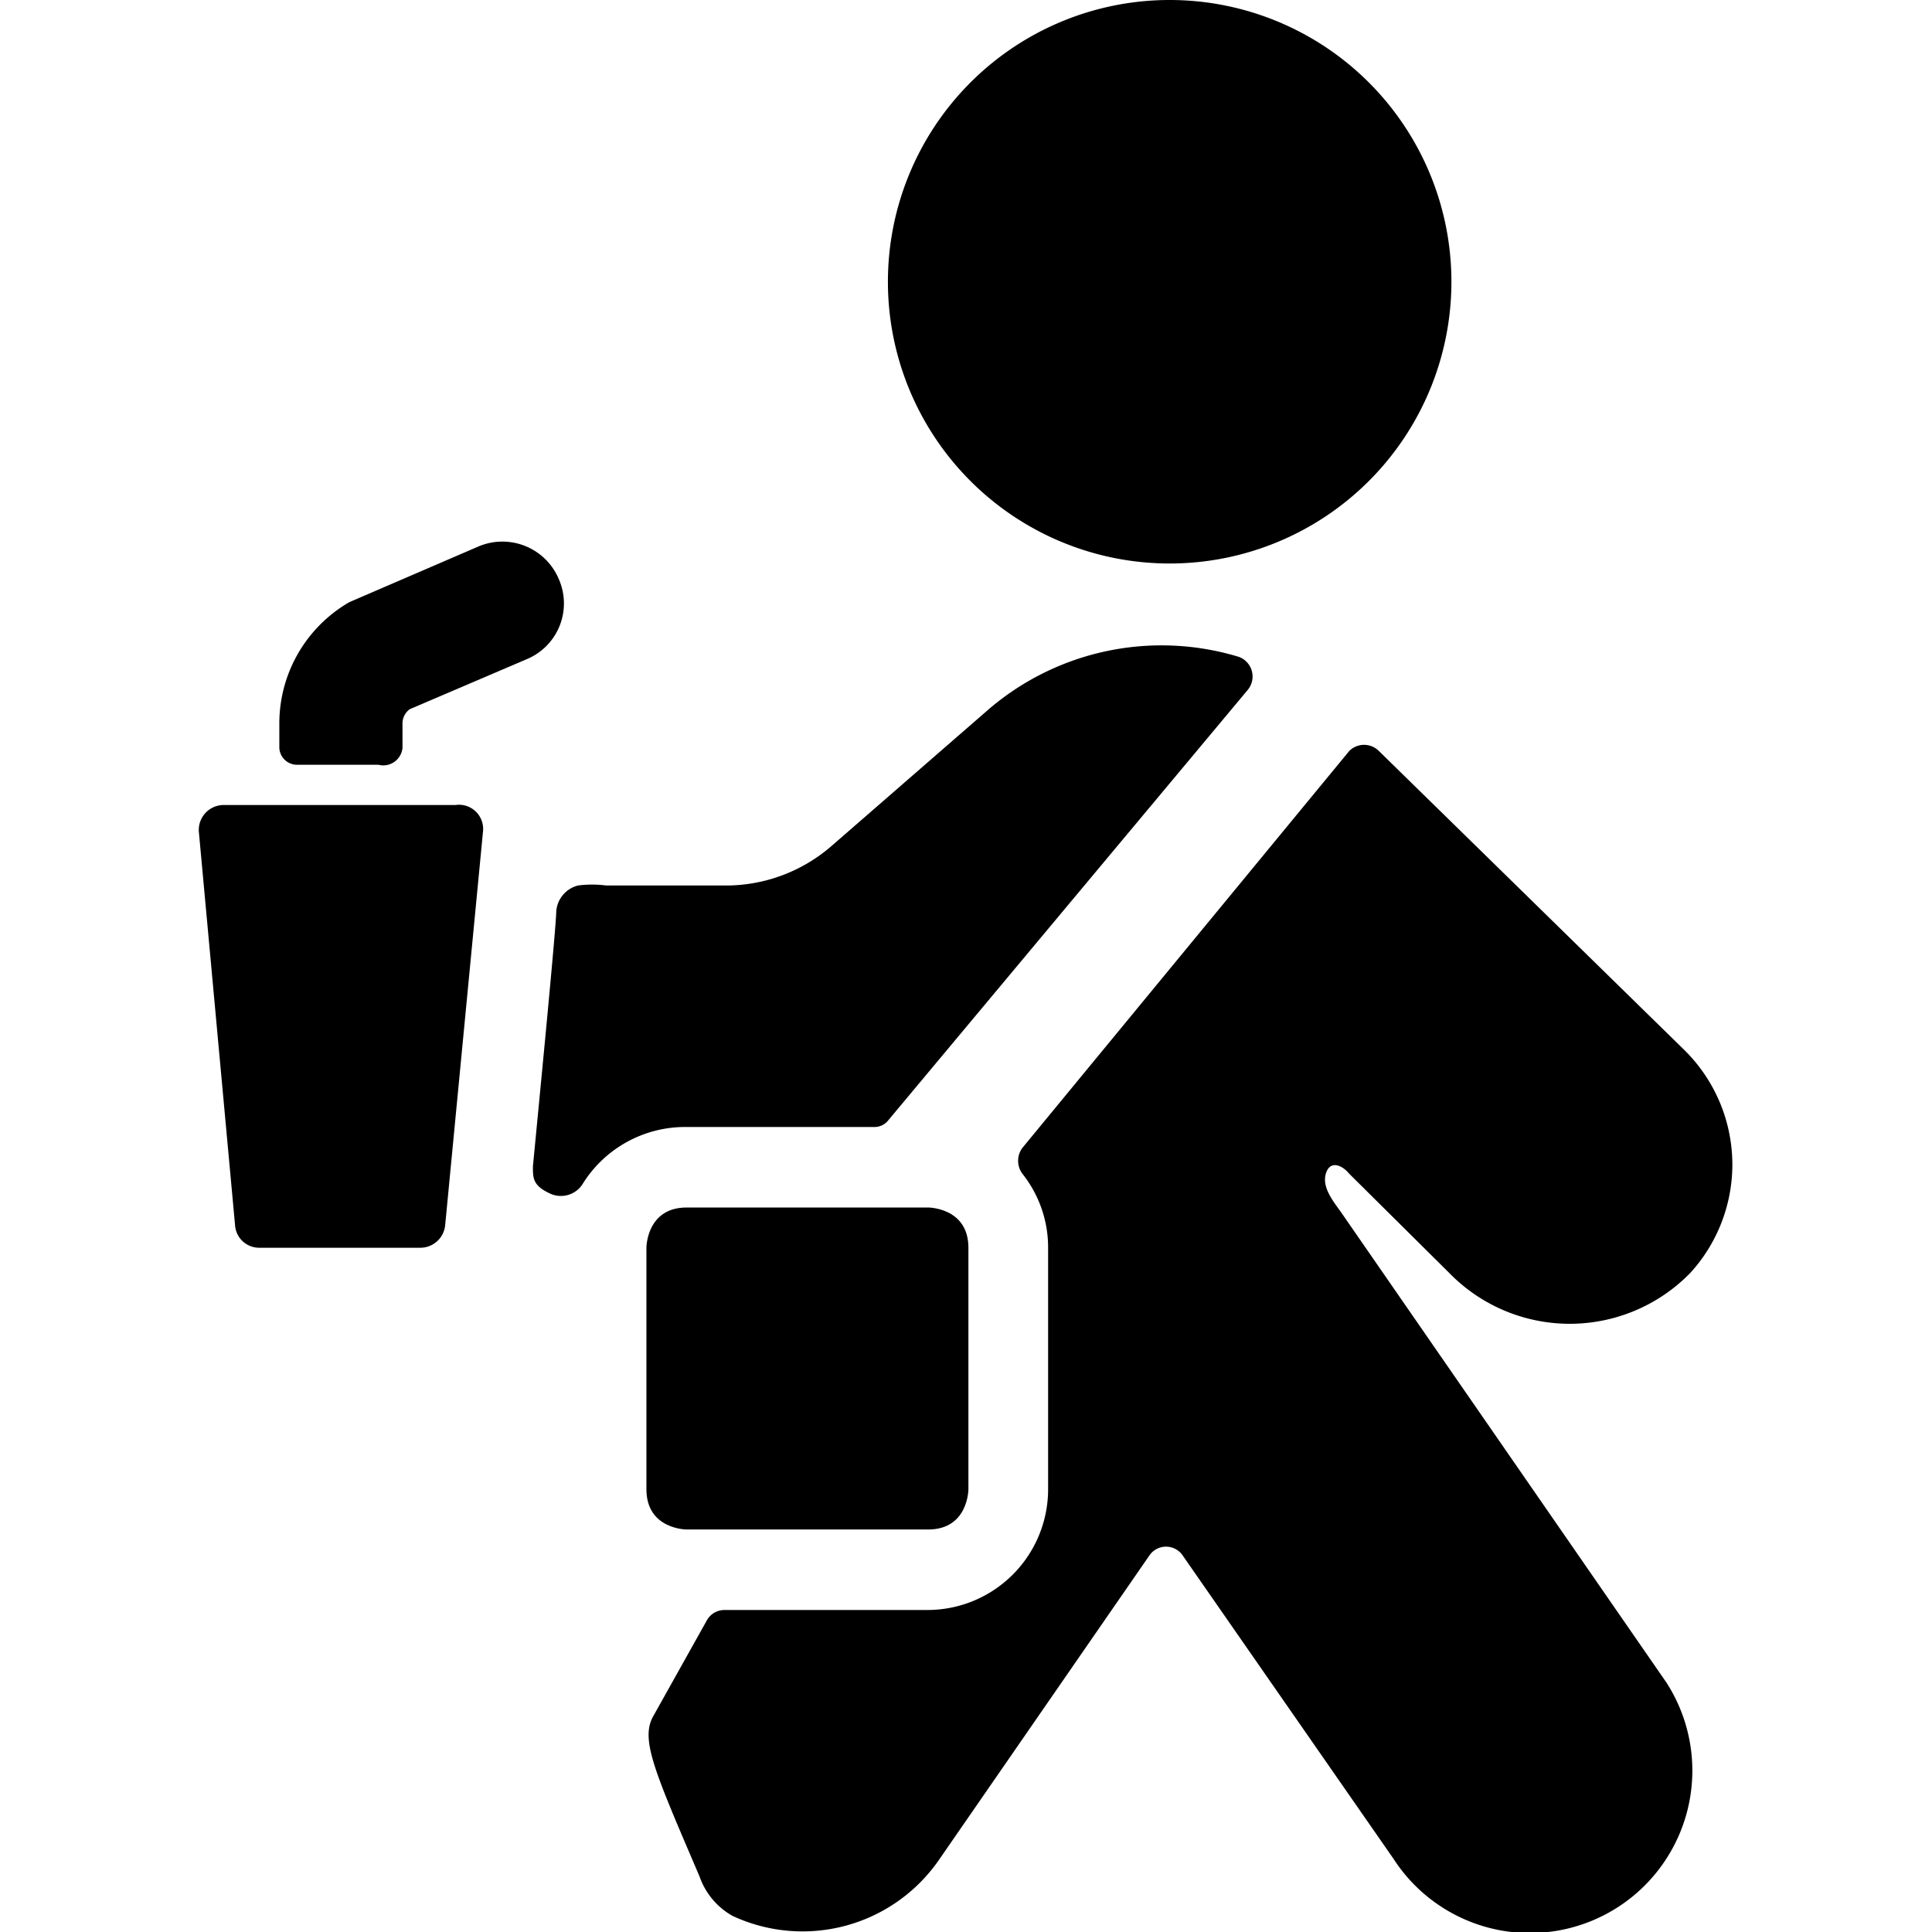
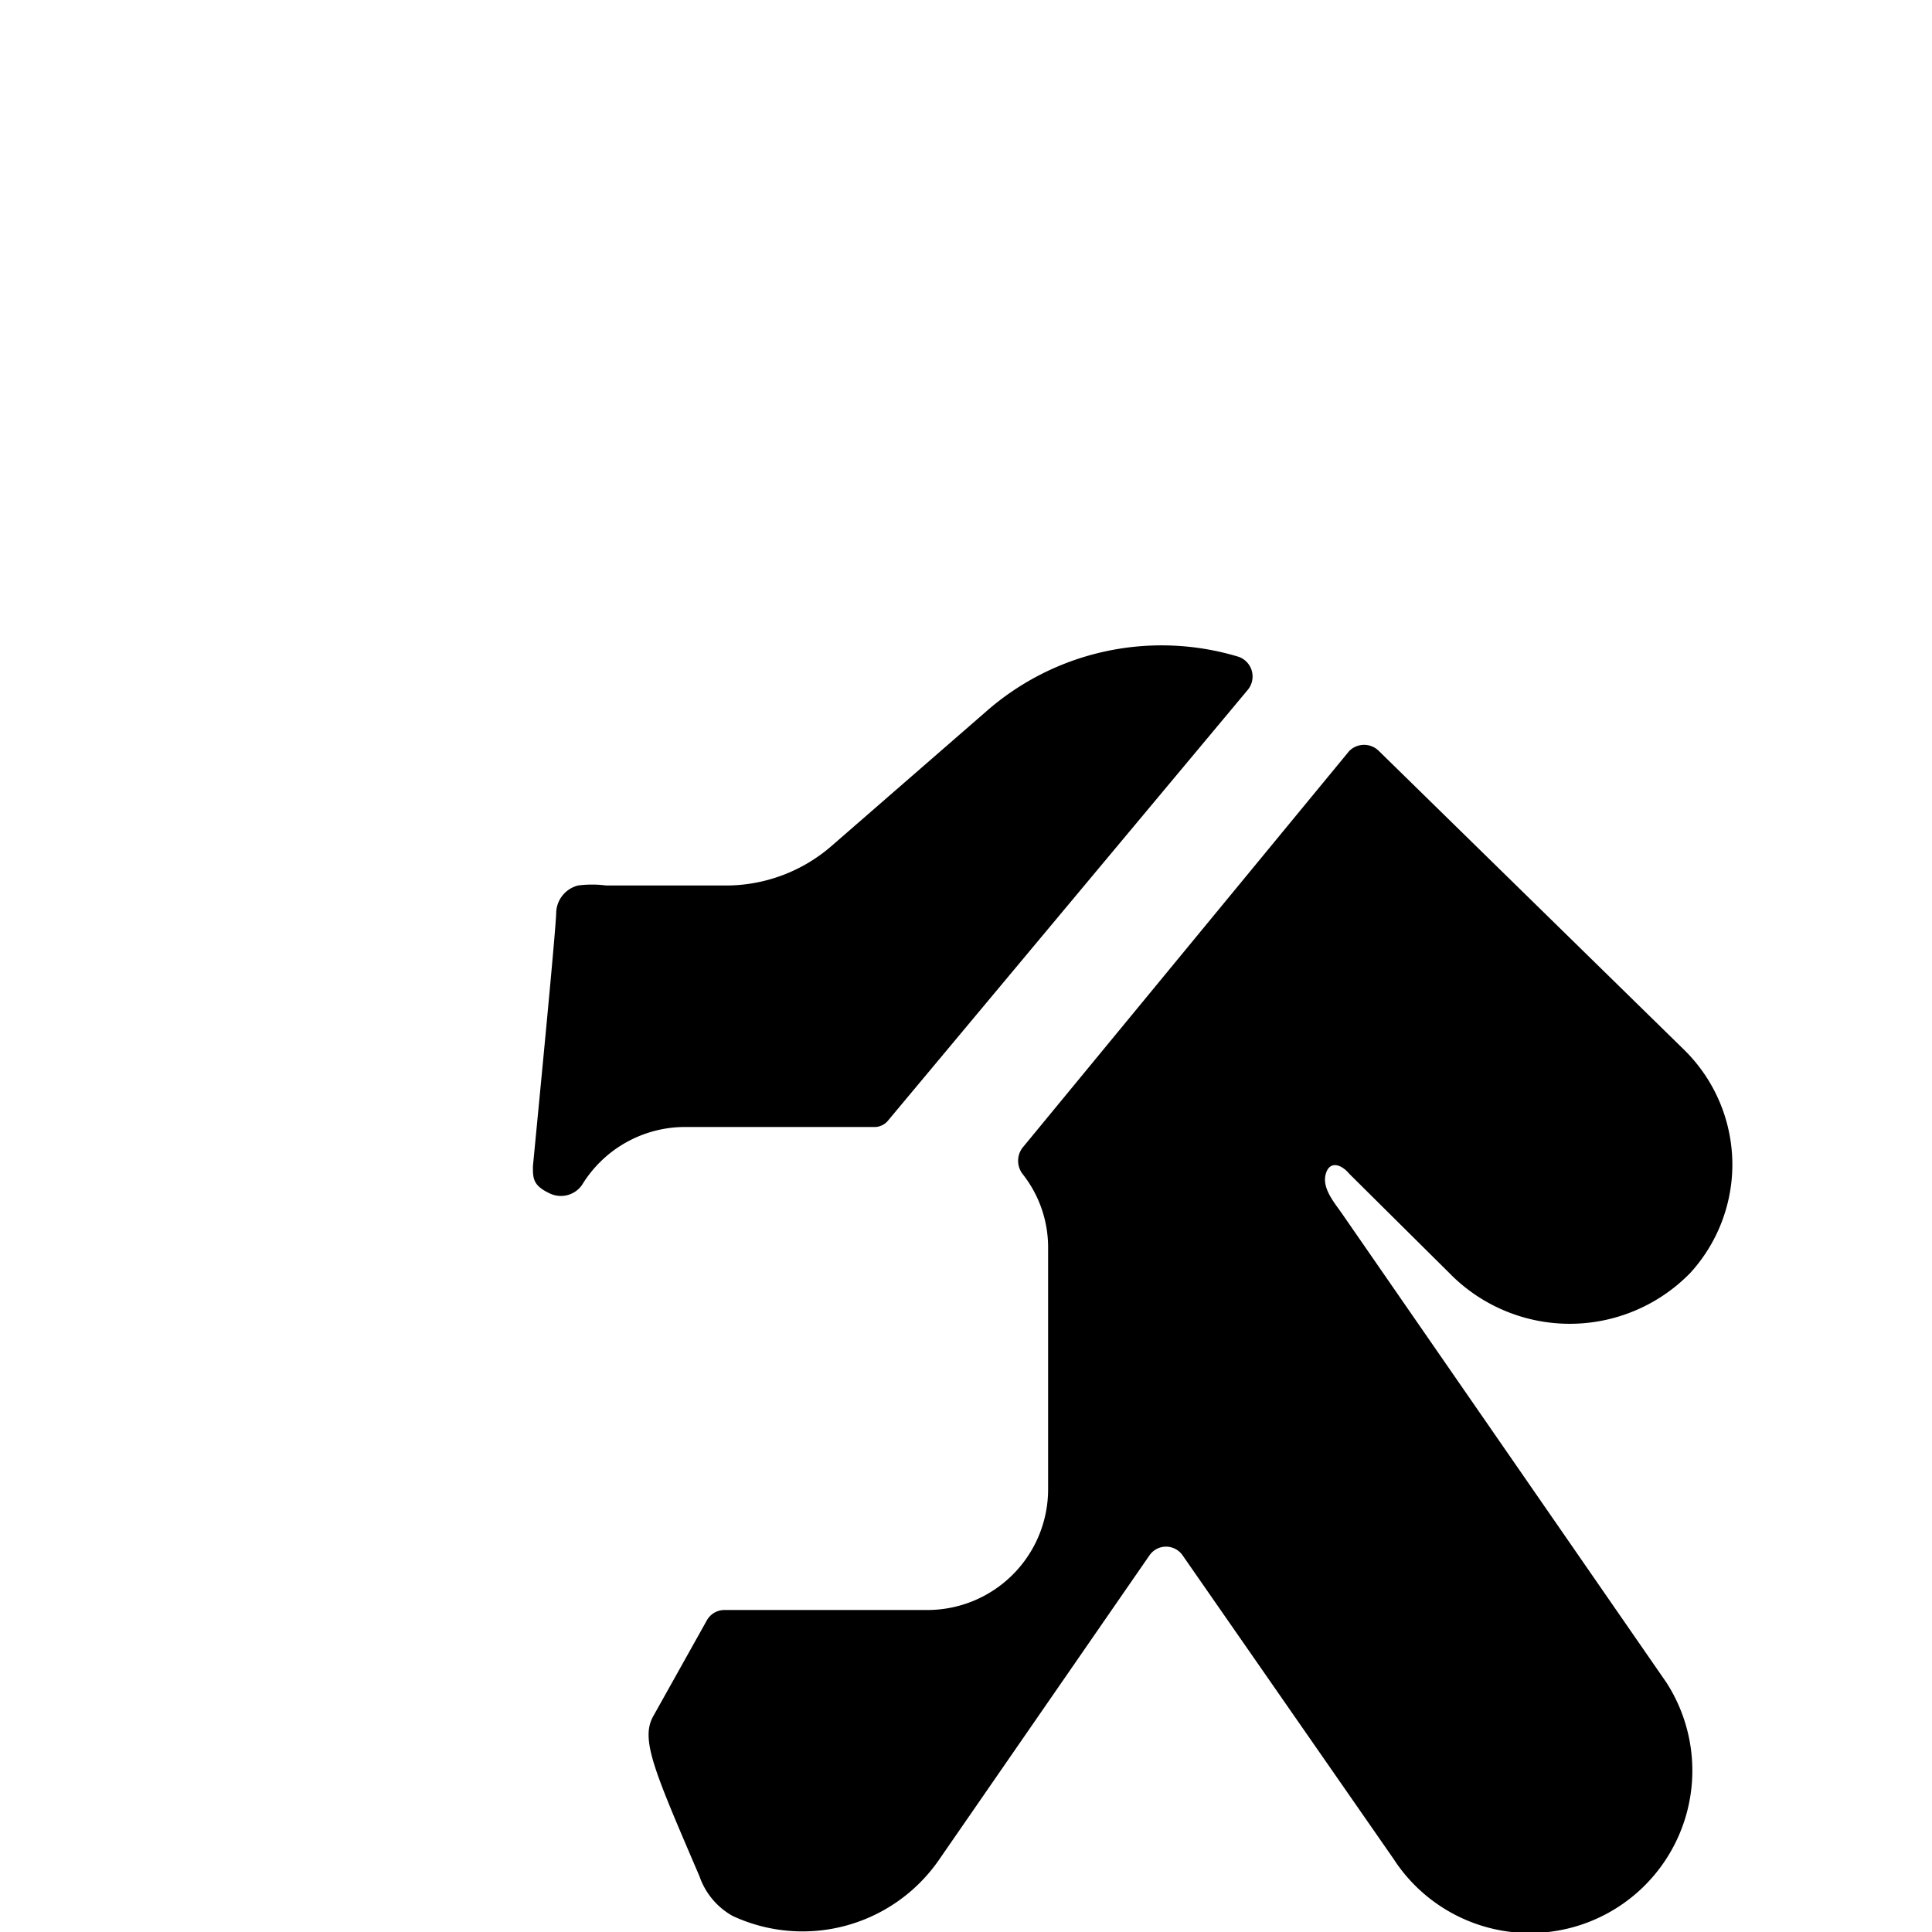
<svg xmlns="http://www.w3.org/2000/svg" viewBox="0 0 24 24">
  <g>
-     <path d="M11.03 3.5a3.5 3.5 0 1 0 7 0 3.5 3.5 0 1 0 -7 0" fill="#000000" stroke-width="1" />
    <path d="M16.66 15.06c-0.1 -0.14 -0.24 -0.31 -0.19 -0.48s0.2 -0.11 0.29 0L18 15.81a2.09 2.09 0 0 0 3 0 2 2 0 0 0 0.52 -1.34 2 2 0 0 0 -0.59 -1.42l-3.8 -3.72a0.26 0.26 0 0 0 -0.37 0l-4.06 4.93a0.27 0.27 0 0 0 0 0.32 1.47 1.47 0 0 1 0.32 0.92v3a1.5 1.5 0 0 1 -1.5 1.5H9a0.25 0.25 0 0 0 -0.22 0.13l-0.66 1.18c-0.17 0.29 0 0.67 0.57 2a0.9 0.9 0 0 0 0.41 0.49 2.06 2.06 0 0 0 2.56 -0.69l2.62 -3.79a0.25 0.25 0 0 1 0.41 0l2.62 3.77a2 2 0 1 0 3.39 -2.19Z" fill="#000000" stroke-width="1" />
-     <path d="M8.53 15h3s0.5 0 0.5 0.5v3s0 0.5 -0.5 0.5h-3s-0.5 0 -0.5 -0.5v-3s0 -0.5 0.5 -0.5" fill="#000000" stroke-width="1" />
-     <path d="M5.66 10H2.78a0.31 0.31 0 0 0 -0.31 0.33l0.45 4.89a0.3 0.3 0 0 0 0.3 0.28h2a0.31 0.31 0 0 0 0.31 -0.28L6 10.33a0.3 0.3 0 0 0 -0.34 -0.33Z" fill="#000000" stroke-width="1" />
-     <path d="M3.7 9.5h1a0.24 0.24 0 0 0 0.3 -0.21V9a0.22 0.22 0 0 1 0.09 -0.19l1.45 -0.62a0.75 0.75 0 0 0 0.4 -1 0.76 0.76 0 0 0 -1 -0.4l-1.6 0.69A1.74 1.74 0 0 0 3.47 9v0.29a0.22 0.22 0 0 0 0.23 0.21Z" fill="#000000" stroke-width="1" />
    <path d="M10.85 14a0.22 0.22 0 0 0 0.19 -0.09l4.46 -5.34a0.26 0.26 0 0 0 -0.11 -0.41 3.3 3.3 0 0 0 -3.13 0.67l-1.92 1.67A2 2 0 0 1 9 11H7.53a1.34 1.34 0 0 0 -0.35 0 0.36 0.36 0 0 0 -0.27 0.32c0 0.19 -0.22 2.44 -0.29 3.17 0 0.15 0 0.24 0.22 0.34a0.32 0.32 0 0 0 0.39 -0.11 1.5 1.5 0 0 1 1.3 -0.72Z" fill="#000000" stroke-width="1" />
  </g>
</svg>